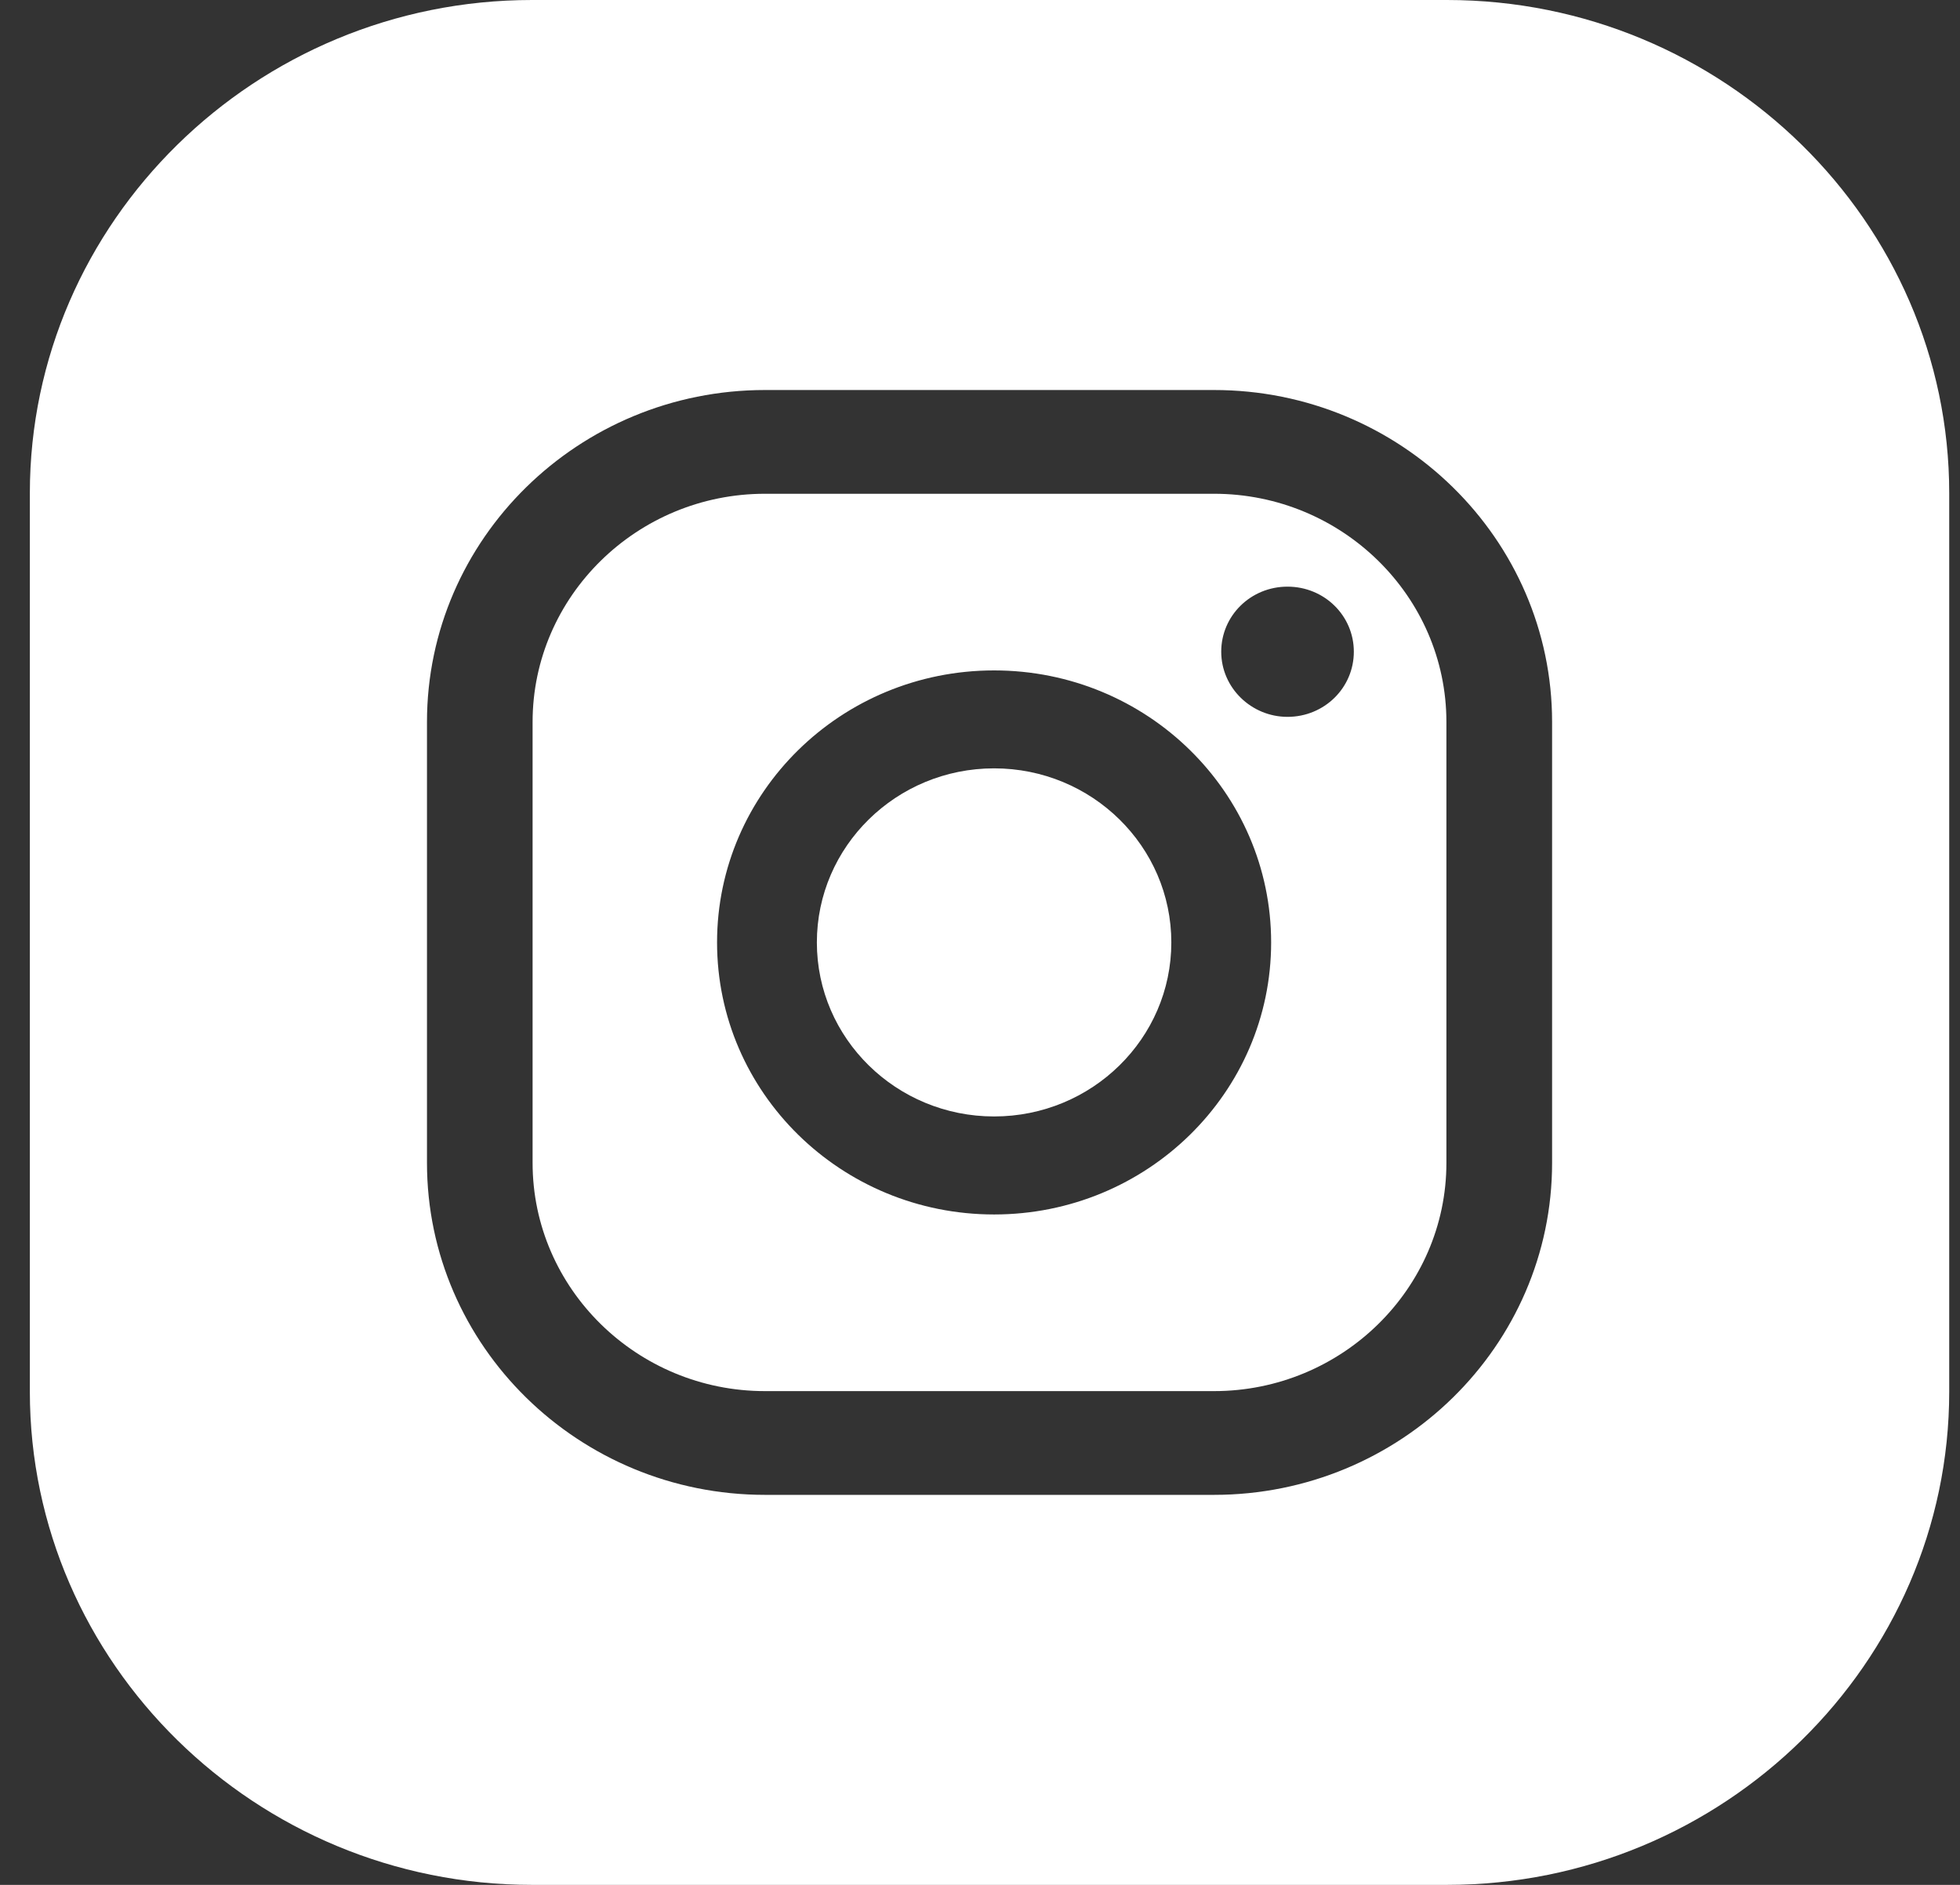
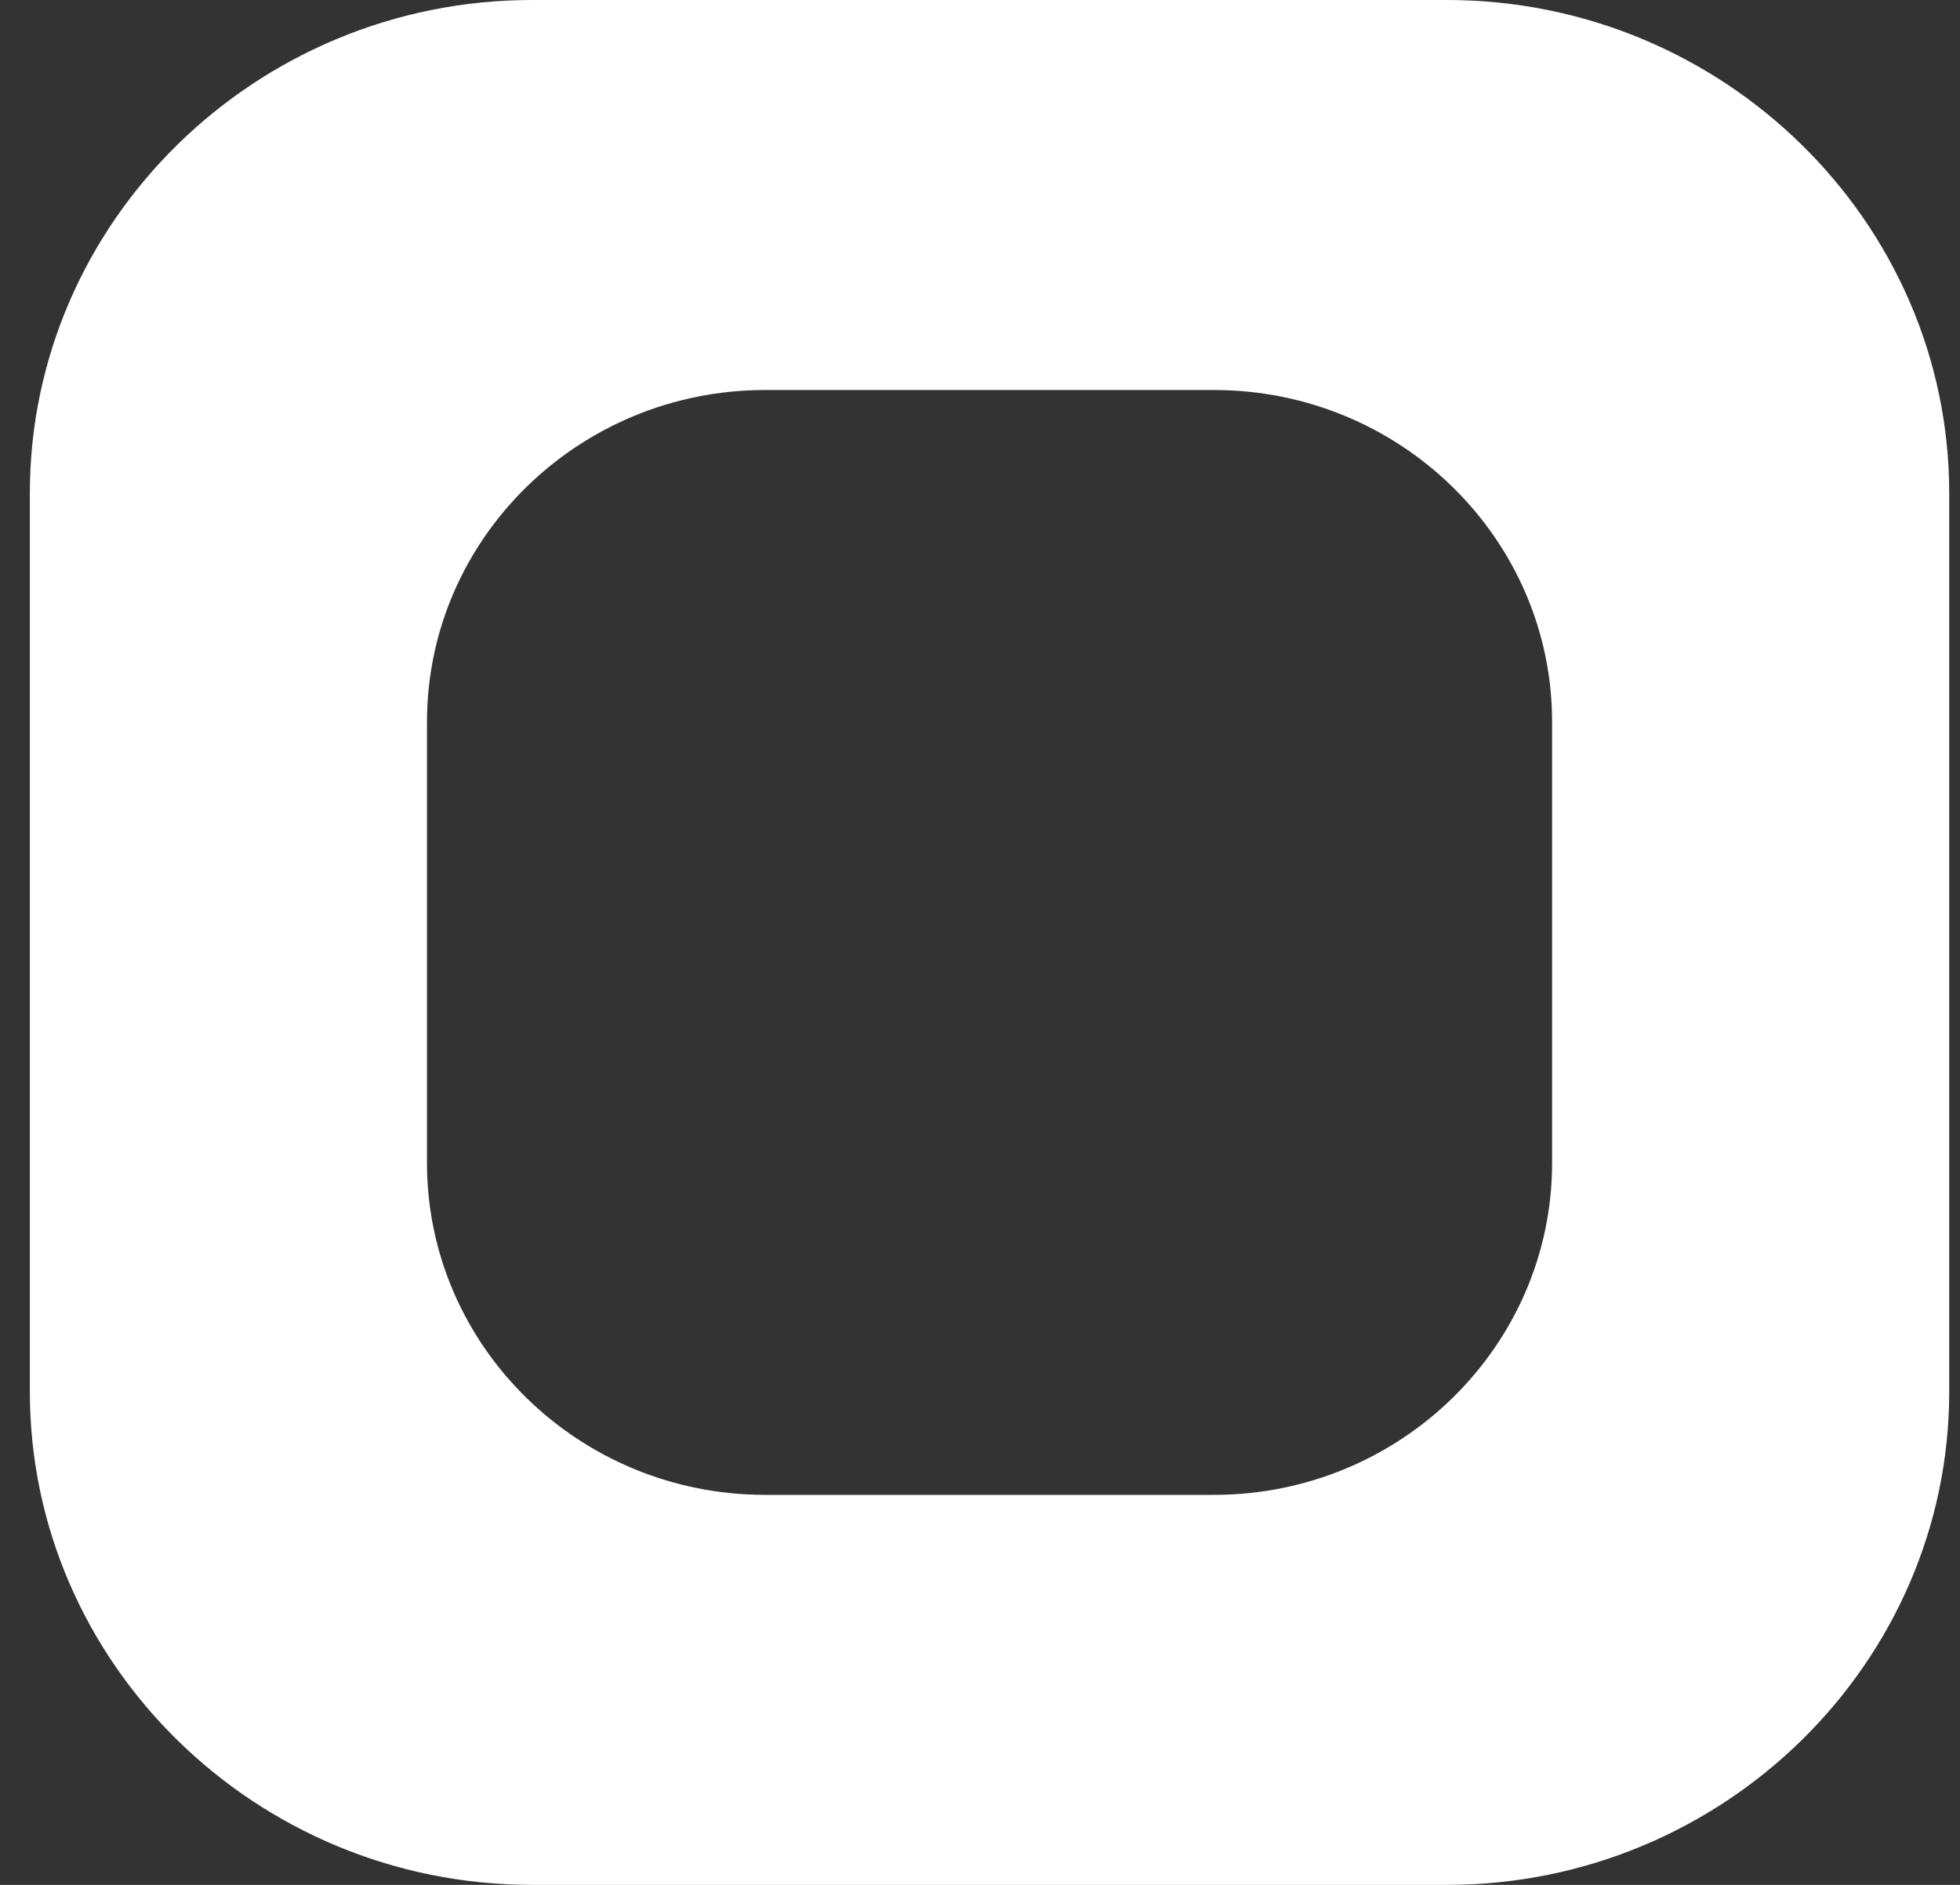
<svg xmlns="http://www.w3.org/2000/svg" width="26" height="25" viewBox="0 0 26 25" fill="none">
  <rect x="0" y="0" width="26" height="25" fill="#333333" stroke="none" />
-   <path d="M16.104 6.549H10.148C8.45 6.549 7.065 7.909 7.065 9.576V15.424C7.065 17.091 8.45 18.451 10.148 18.451H16.104C17.802 18.451 19.187 17.091 19.187 15.424V9.576C19.187 7.909 17.802 6.549 16.104 6.549ZM13.187 16.108C11.158 16.108 9.512 14.492 9.512 12.5C9.512 10.508 11.158 8.892 13.187 8.892C15.216 8.892 16.862 10.508 16.862 12.5C16.862 14.492 15.216 16.108 13.187 16.108ZM17.079 9.508C16.6 9.508 16.2 9.123 16.2 8.644C16.2 8.165 16.592 7.781 17.079 7.781C17.567 7.781 17.959 8.165 17.959 8.644C17.959 9.123 17.567 9.508 17.079 9.508Z" fill="white" />
-   <path d="M13.187 10.191C11.89 10.191 10.836 11.226 10.836 12.5C10.836 13.774 11.89 14.808 13.187 14.808C14.485 14.808 15.538 13.774 15.538 12.5C15.538 11.226 14.485 10.191 13.187 10.191Z" fill="white" />
  <path d="M19.195 0H7.057C3.391 0 0.396 2.941 0.396 6.541V18.459C0.396 22.059 3.391 25 7.057 25H19.195C22.861 25 25.857 22.059 25.857 18.459V6.541C25.857 2.941 22.861 0 19.195 0ZM20.589 15.424C20.589 17.852 18.577 19.827 16.104 19.827H10.148C7.675 19.827 5.664 17.852 5.664 15.424V9.576C5.664 7.148 7.675 5.173 10.148 5.173H16.104C18.577 5.173 20.589 7.148 20.589 9.576V15.424Z" fill="white" />
</svg>